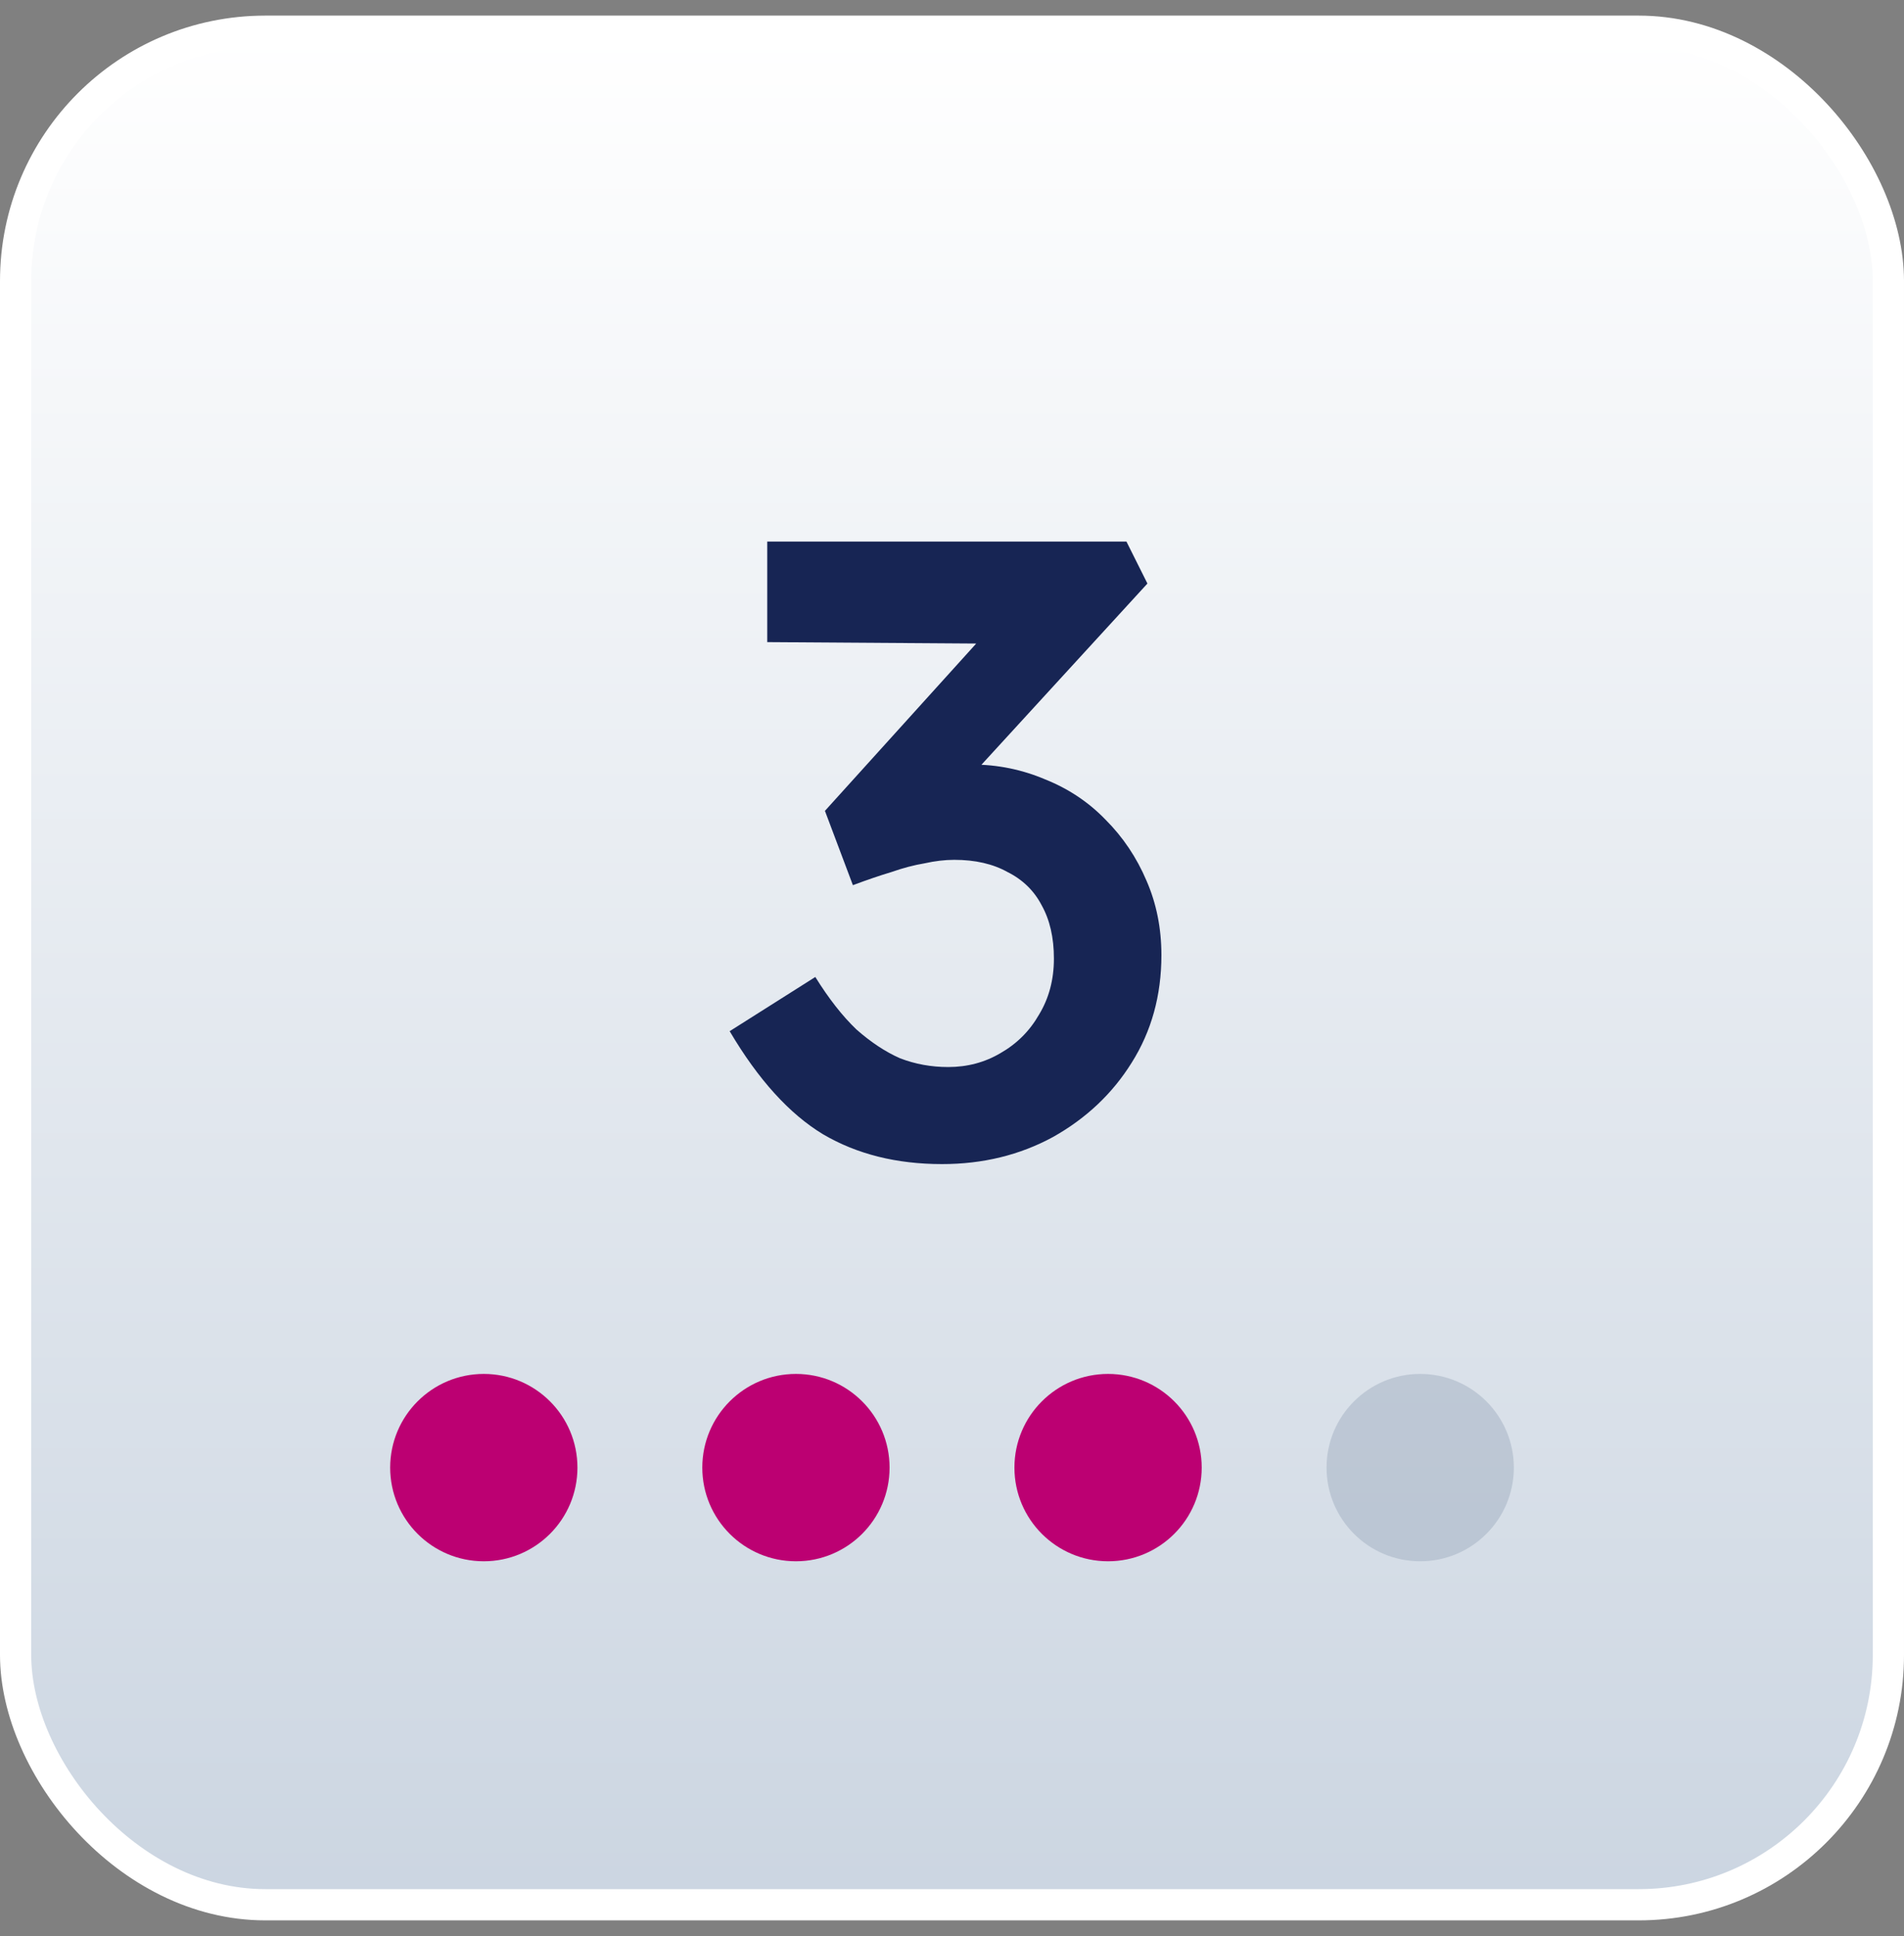
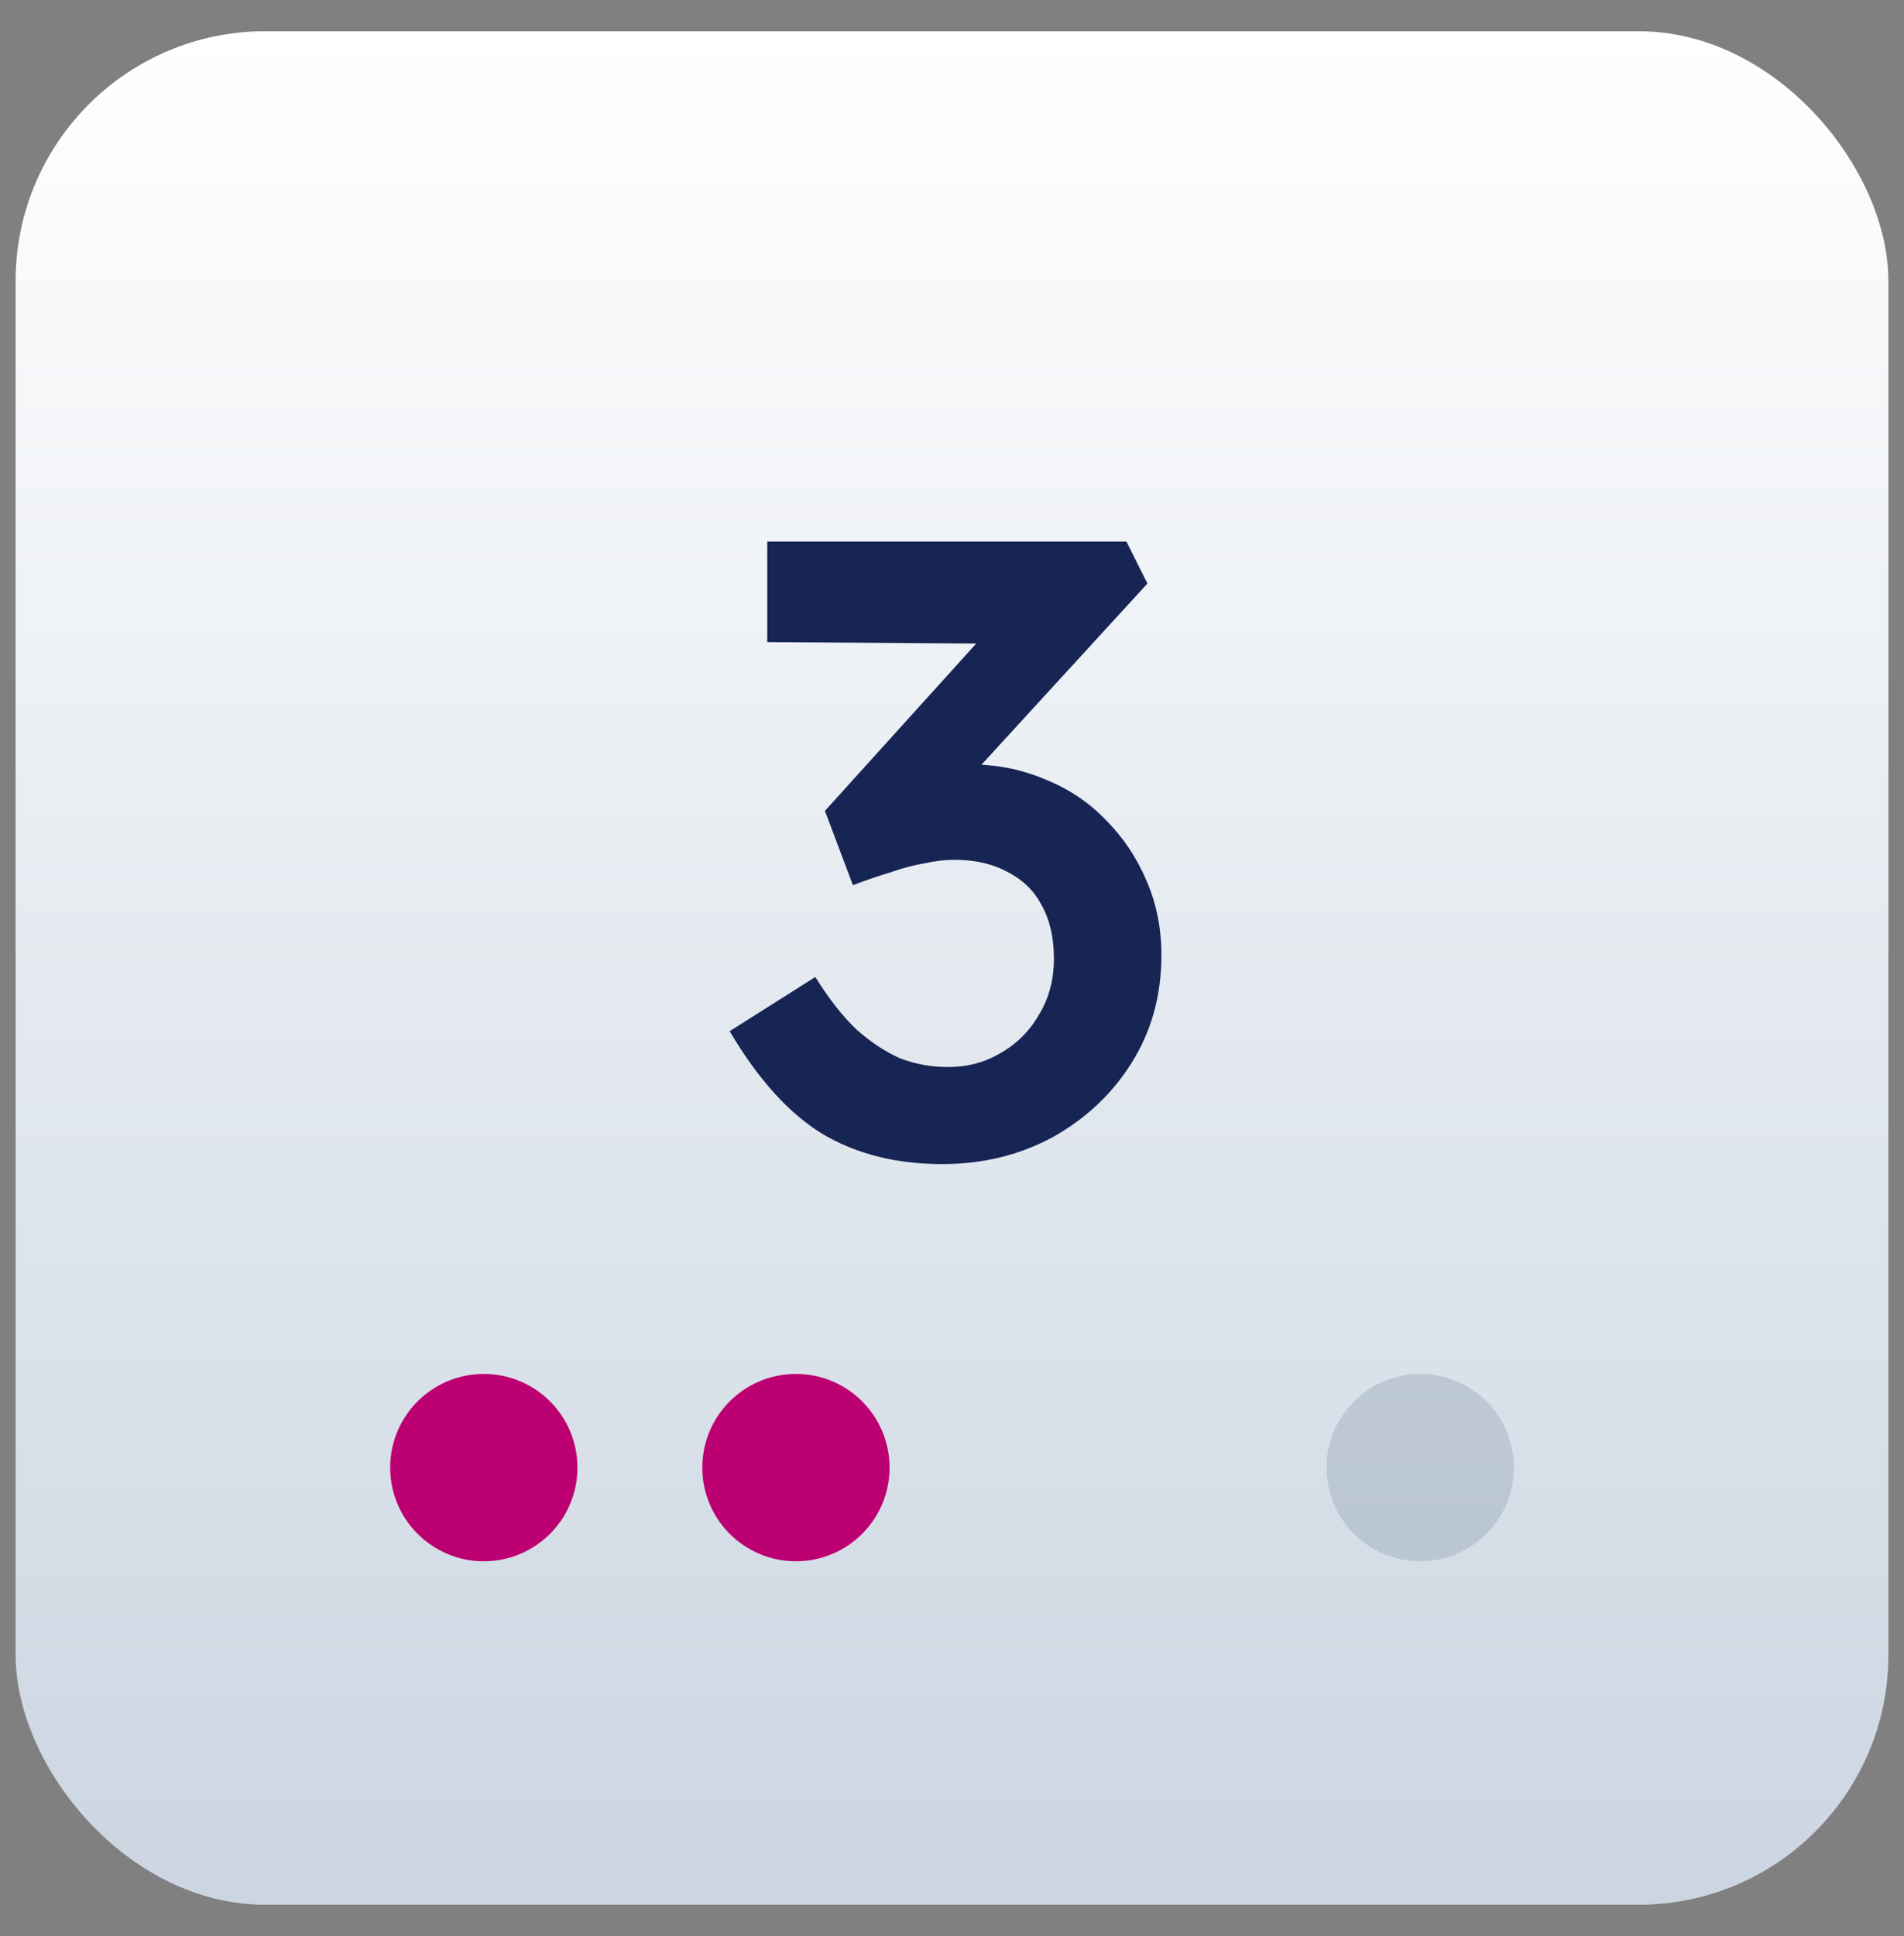
<svg xmlns="http://www.w3.org/2000/svg" width="61" height="62" viewBox="0 0 61 62" fill="none">
  <rect x="0" y="0" width="61" height="62" fill="#808080" stroke="none" />
  <rect x="0.5" y="1" width="60" height="60" rx="8" fill="url(#paint0_linear_511_3189)" />
-   <rect x="0.5" y="1" width="60" height="60" rx="8" stroke="white" />
  <path d="M30.181 37.28C28.725 37.28 27.456 36.963 26.373 36.328C25.29 35.675 24.292 34.573 23.377 33.024L26.121 31.288C26.55 31.979 26.989 32.539 27.437 32.968C27.904 33.379 28.37 33.687 28.837 33.892C29.322 34.079 29.836 34.172 30.377 34.172C30.993 34.172 31.553 34.023 32.057 33.724C32.58 33.425 32.99 33.015 33.289 32.492C33.606 31.969 33.765 31.372 33.765 30.7C33.765 30.028 33.634 29.459 33.373 28.992C33.13 28.525 32.766 28.171 32.281 27.928C31.814 27.667 31.245 27.536 30.573 27.536C30.274 27.536 29.957 27.573 29.621 27.648C29.285 27.704 28.93 27.797 28.557 27.928C28.184 28.04 27.773 28.18 27.325 28.348L26.429 25.968L32.001 19.808L32.841 20.62L24.581 20.564V17.344H36.089L36.761 18.688L30.321 25.716L29.481 24.792C29.63 24.717 29.873 24.652 30.209 24.596C30.564 24.521 30.872 24.484 31.133 24.484C31.954 24.484 32.738 24.643 33.485 24.96C34.232 25.259 34.876 25.688 35.417 26.248C35.977 26.808 36.416 27.461 36.733 28.208C37.05 28.936 37.209 29.729 37.209 30.588C37.209 31.876 36.892 33.024 36.257 34.032C35.641 35.021 34.801 35.815 33.737 36.412C32.673 36.991 31.488 37.28 30.181 37.28Z" fill="#172554" />
  <circle cx="15.5" cy="47" r="3" fill="#BC0072" />
  <circle cx="25.5" cy="47" r="3" fill="#BC0072" />
-   <circle cx="35.5" cy="47" r="3" fill="#BC0072" />
  <circle opacity="0.4" cx="45.5" cy="47" r="3" fill="#94A3B8" />
  <defs>
    <linearGradient id="paint0_linear_511_3189" x1="31" y1="1" x2="31" y2="61.5" gradientUnits="userSpaceOnUse">
      <stop stop-color="white" />
      <stop offset="1" stop-color="#CBD5E1" />
    </linearGradient>
  </defs>
</svg>